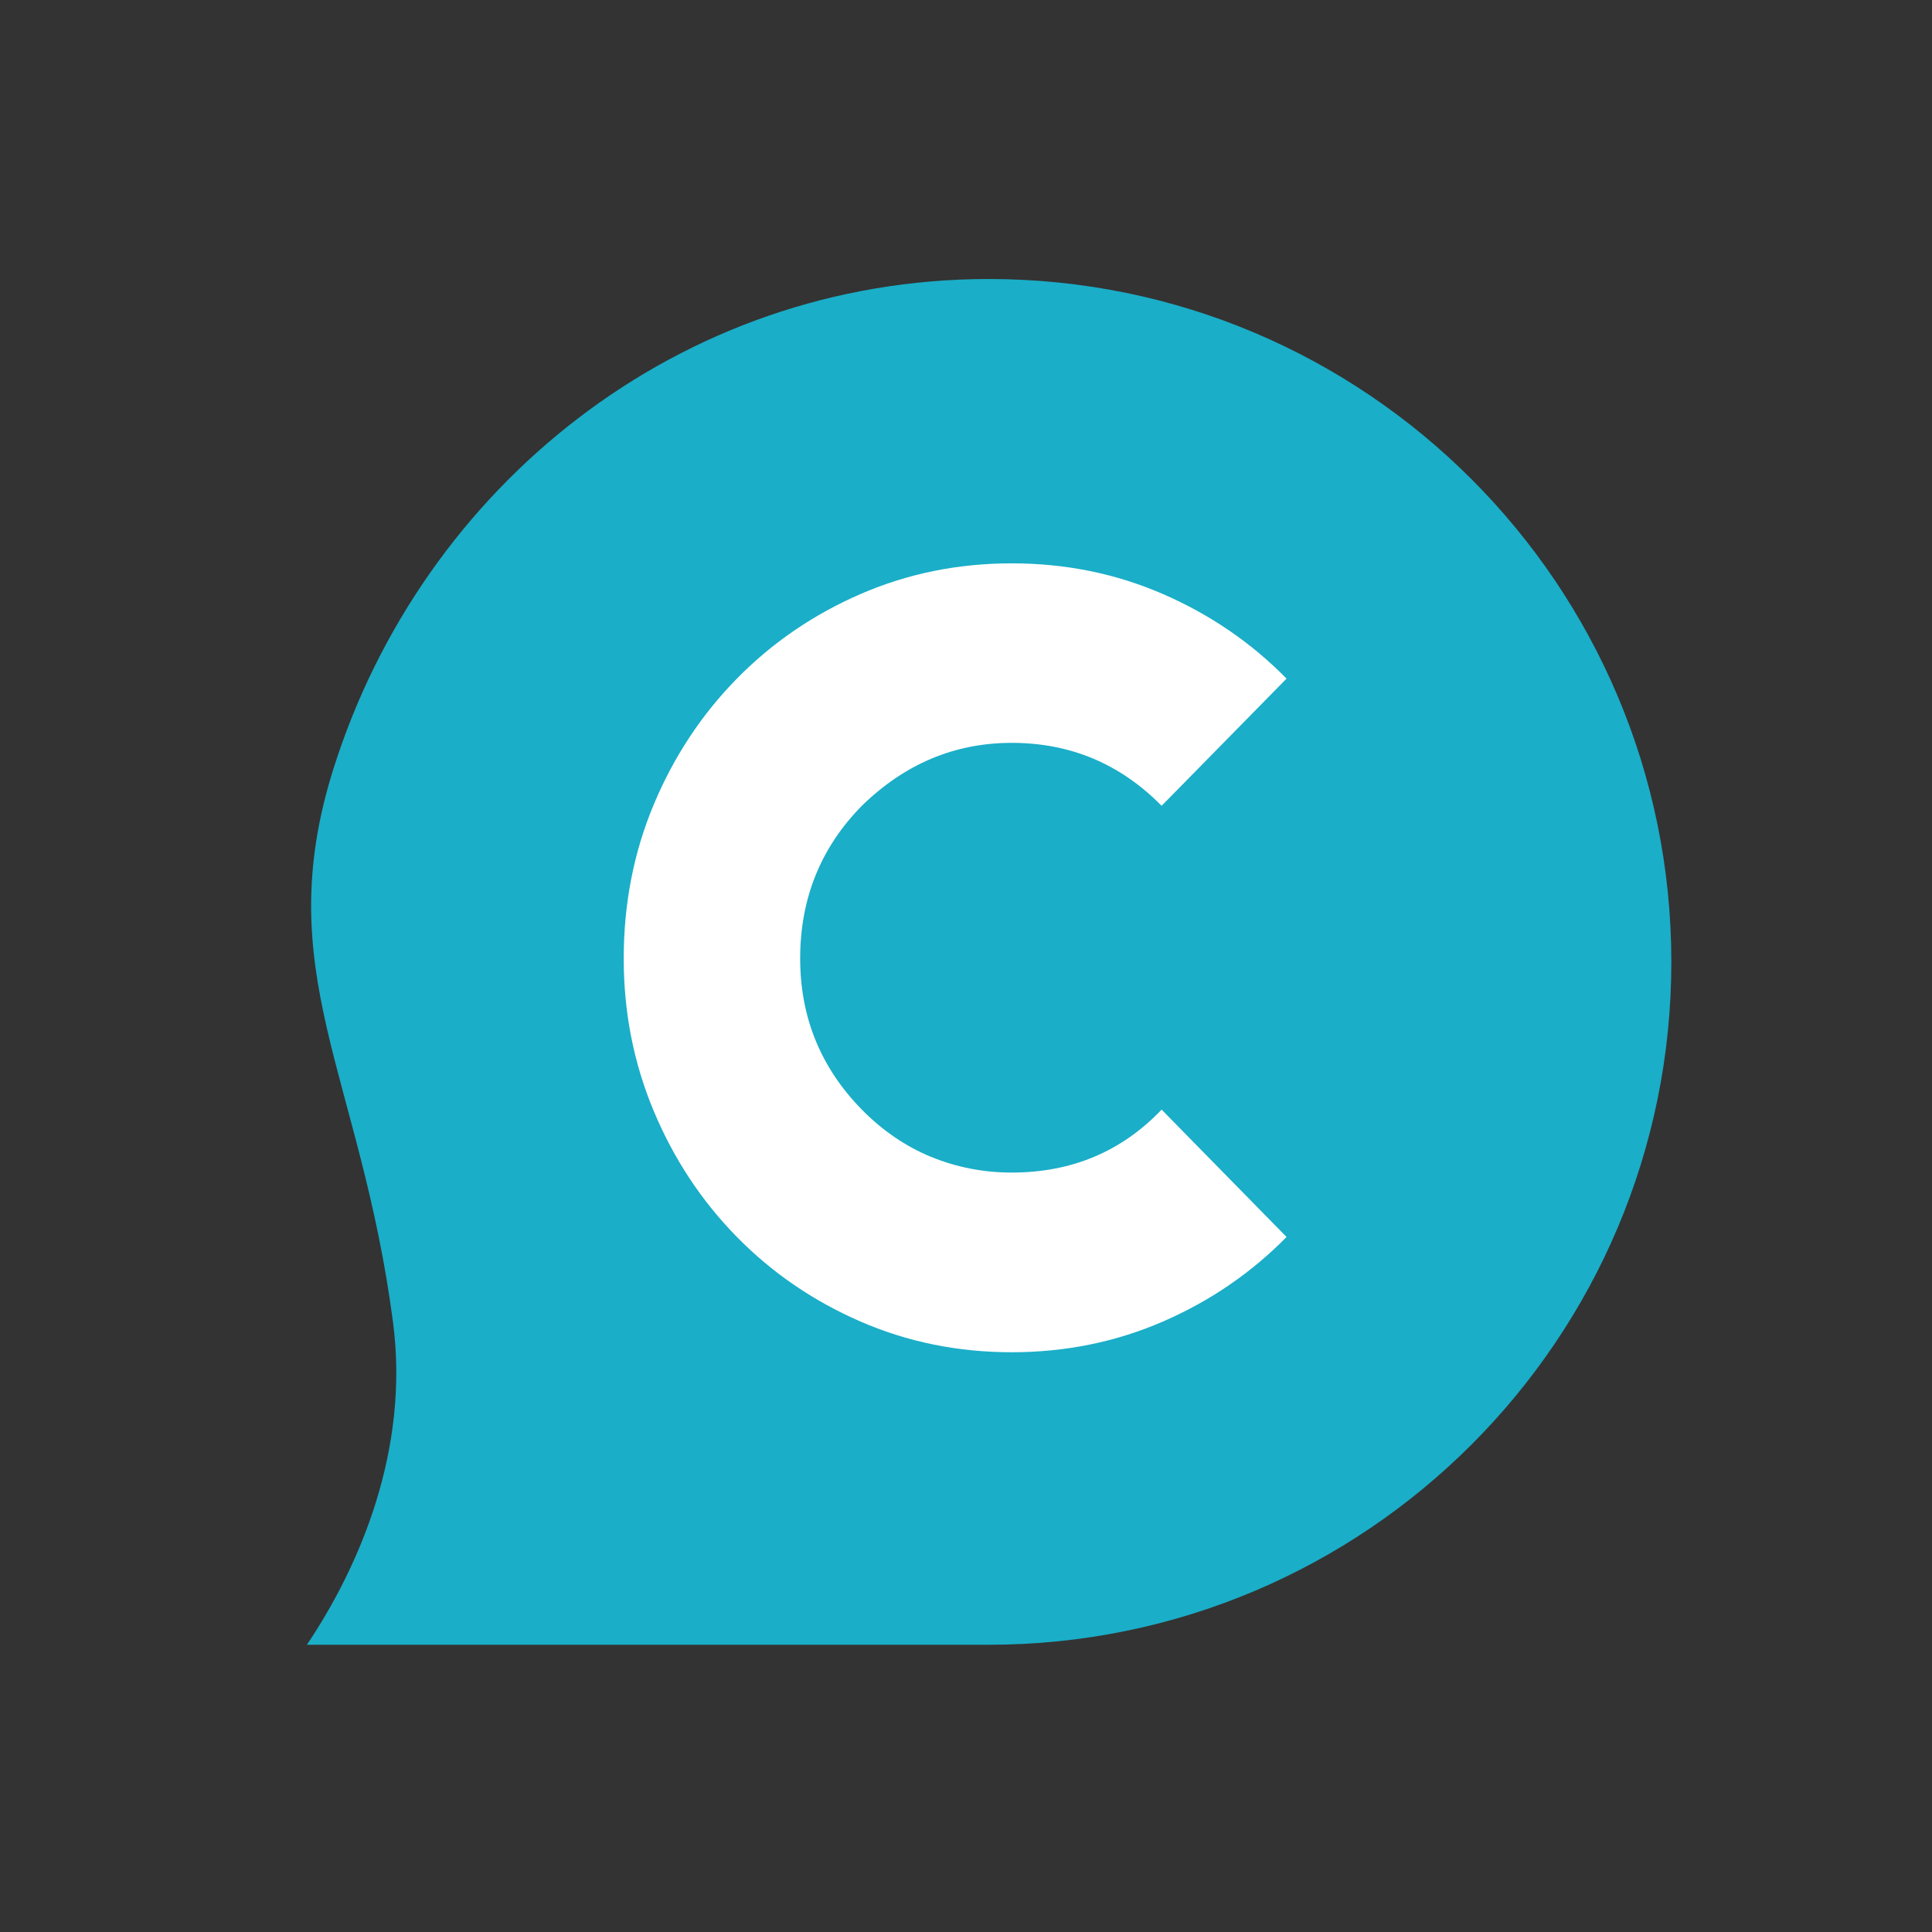
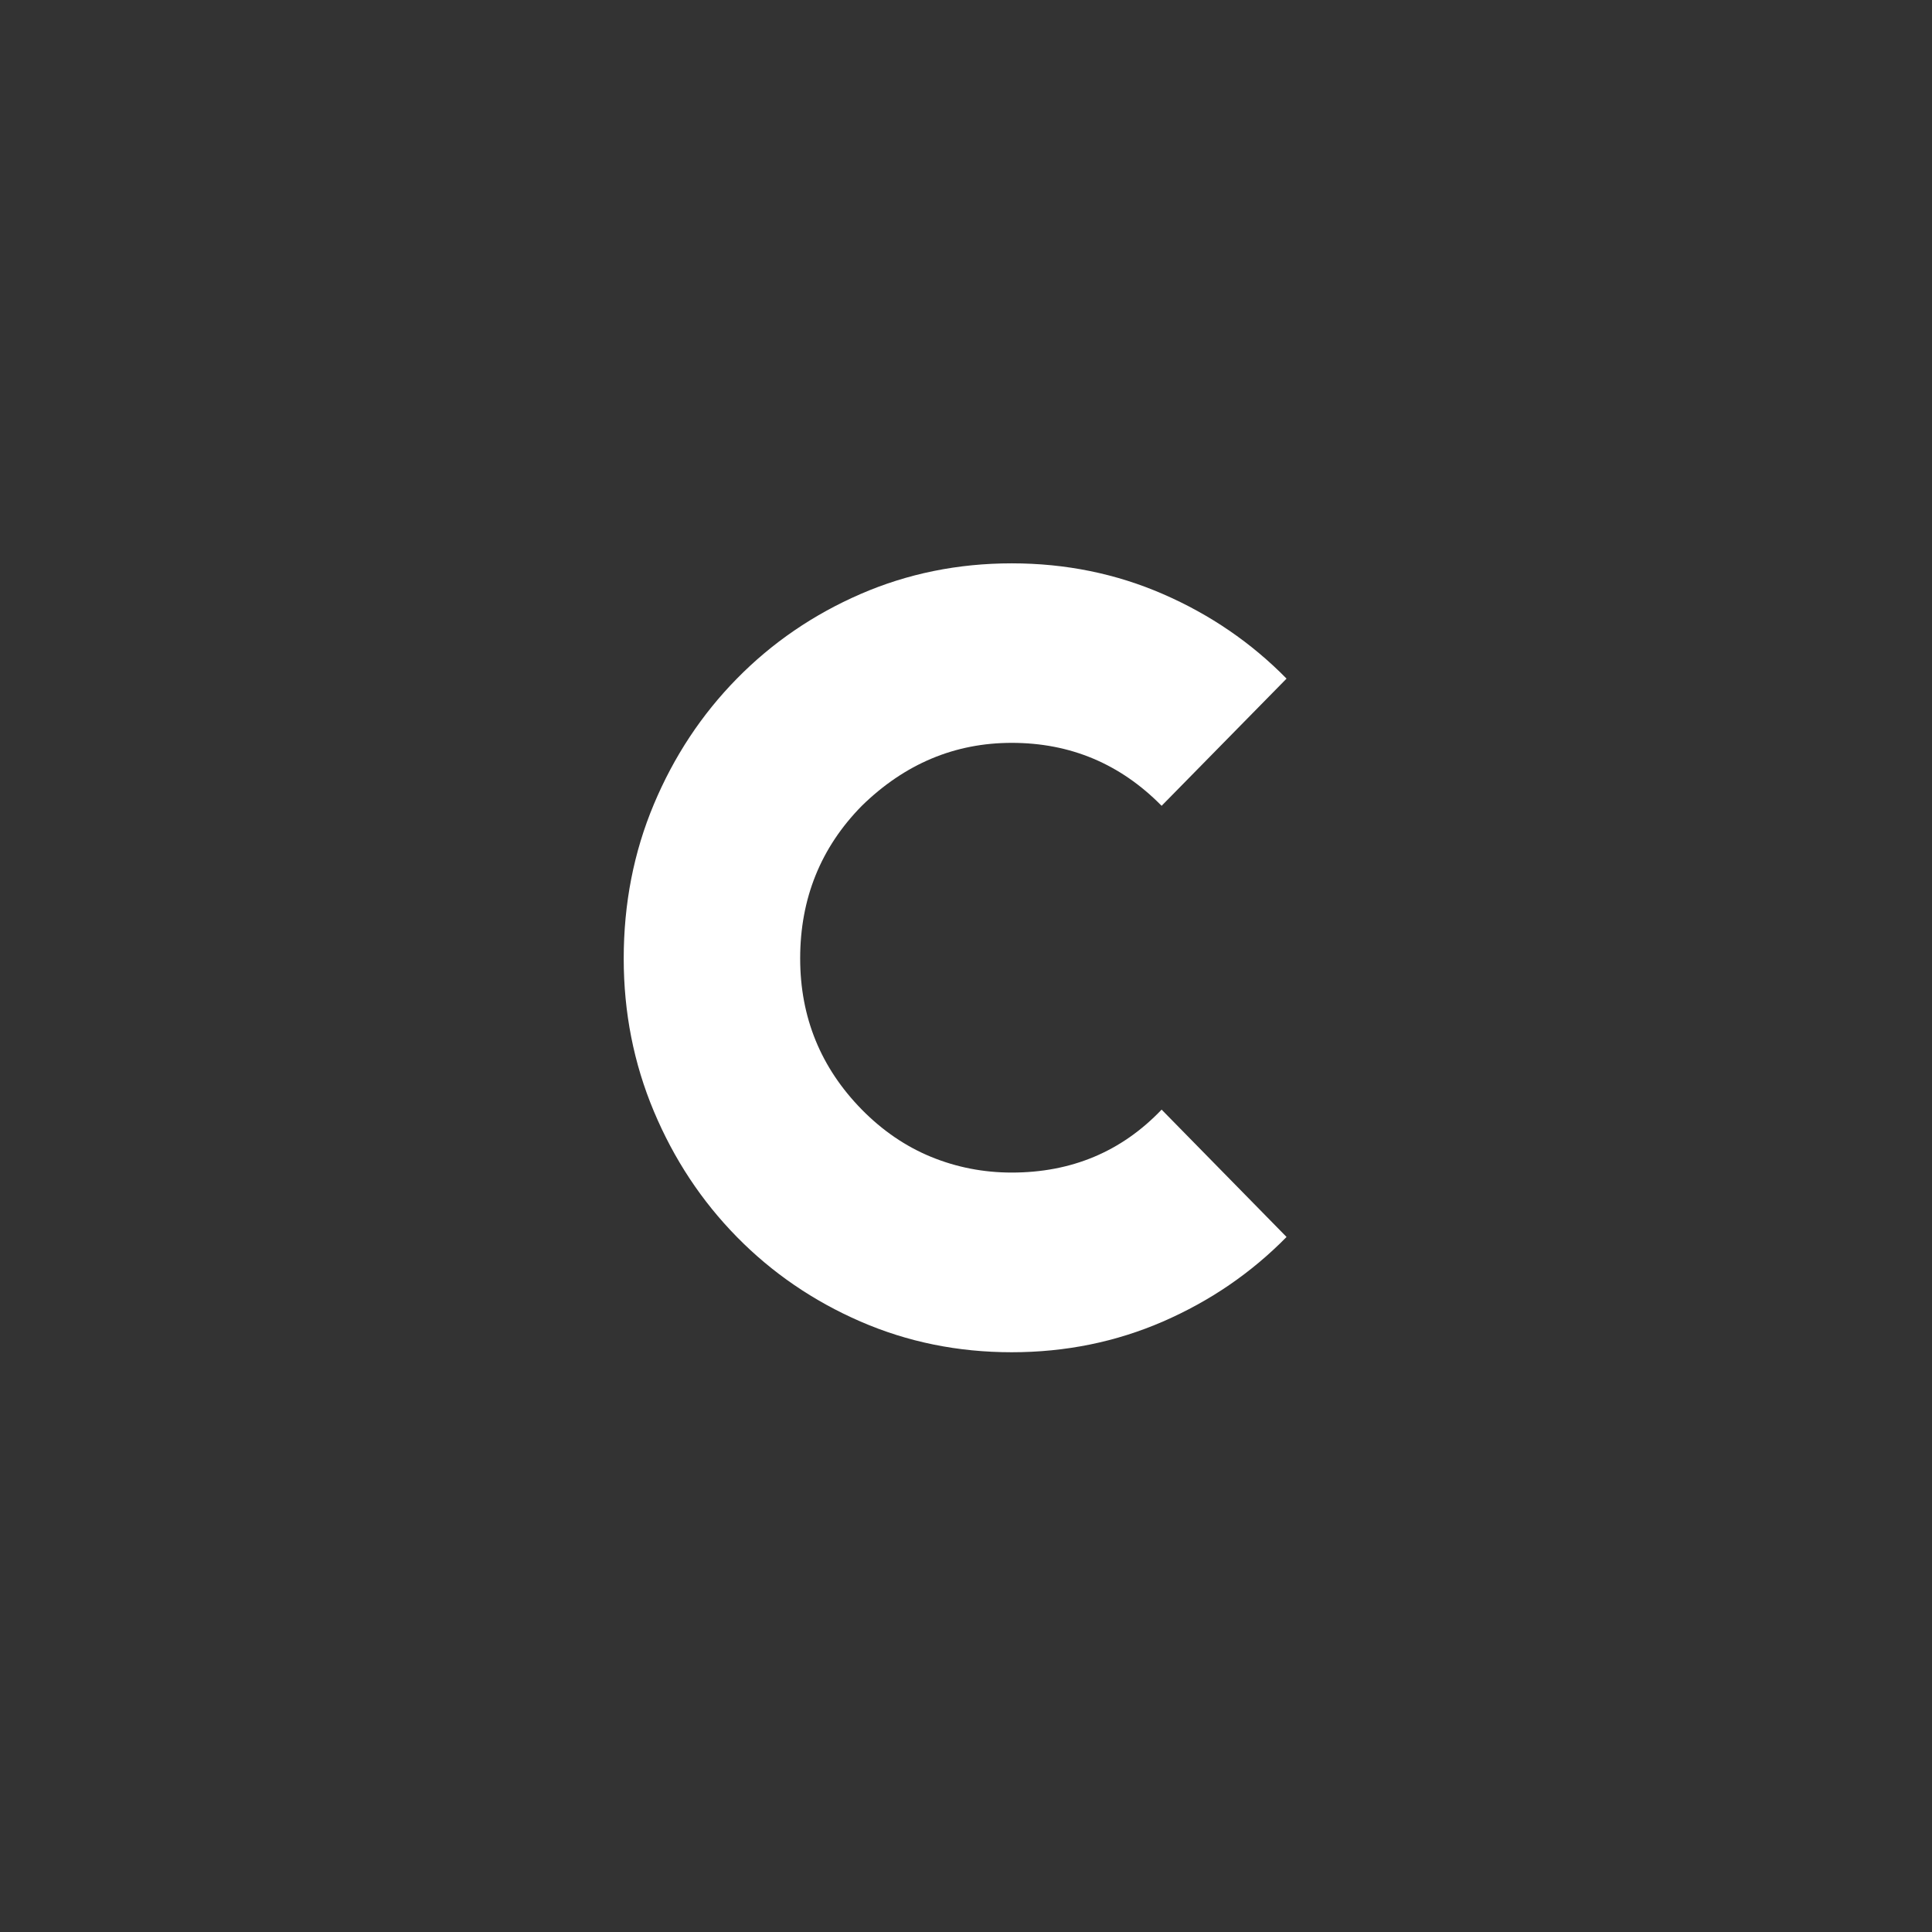
<svg xmlns="http://www.w3.org/2000/svg" version="1.1" id="Calque_1" x="0px" y="0px" viewBox="0 0 1200 1200" style="enable-background:new 0 0 1200 1200;" xml:space="preserve">
  <rect x="0" y="0" width="1200" height="1200" fill="#333333" stroke="none" />
  <style type="text/css">
	.st0{fill-rule:evenodd;clip-rule:evenodd;fill:#1AAEC8;}
	.st1{fill:#FFFFFF;}
</style>
-   <path class="st0" d="M611.4,1021.6L611.4,1021.6c0.9,0,1.7,0,2.6,0c234.2,0,424.1-189.9,424.1-424.1S848.3,173.3,614.1,173.3  c-192.5,0-351.7,129.2-406.9,303.9c-40,126.4,16.7,190.1,36.9,344c10.4,79.2-20.7,151.6-53.5,200.4H611.4" />
  <g>
    <path class="st1" d="M799.1,768.3c-21.9,22.3-47.5,39.8-76.7,52.5c-29.2,12.7-60.6,19.1-94,19.1c-33.5,0-64.8-6.4-94-19.1   c-29.2-12.7-54.8-30.2-76.7-52.5c-21.9-22.3-39.1-48.3-51.6-78.1c-12.5-29.8-18.7-61.4-18.7-94.8c0-34.1,6.2-66,18.7-95.8   c12.5-29.8,29.7-55.8,51.6-78.1c21.9-22.3,47.5-39.8,76.7-52.5c29.2-12.7,60.6-19.1,94-19.1c33.5,0,64.8,6.4,94,19.1   c29.2,12.7,54.8,30.2,76.7,52.5l-77.6,79c-25.6-26-56.6-39.1-93.1-39.1c-35.3,0-66.4,13-93.1,39.1c-25.6,26-38.3,57.7-38.3,94.8   c0,36.6,12.8,67.9,38.3,93.9c12.8,13,27.1,22.8,42.9,29.3c15.8,6.5,32.6,9.8,50.2,9.8c37.1,0,68.2-13,93.1-39.1L799.1,768.3z" />
  </g>
</svg>